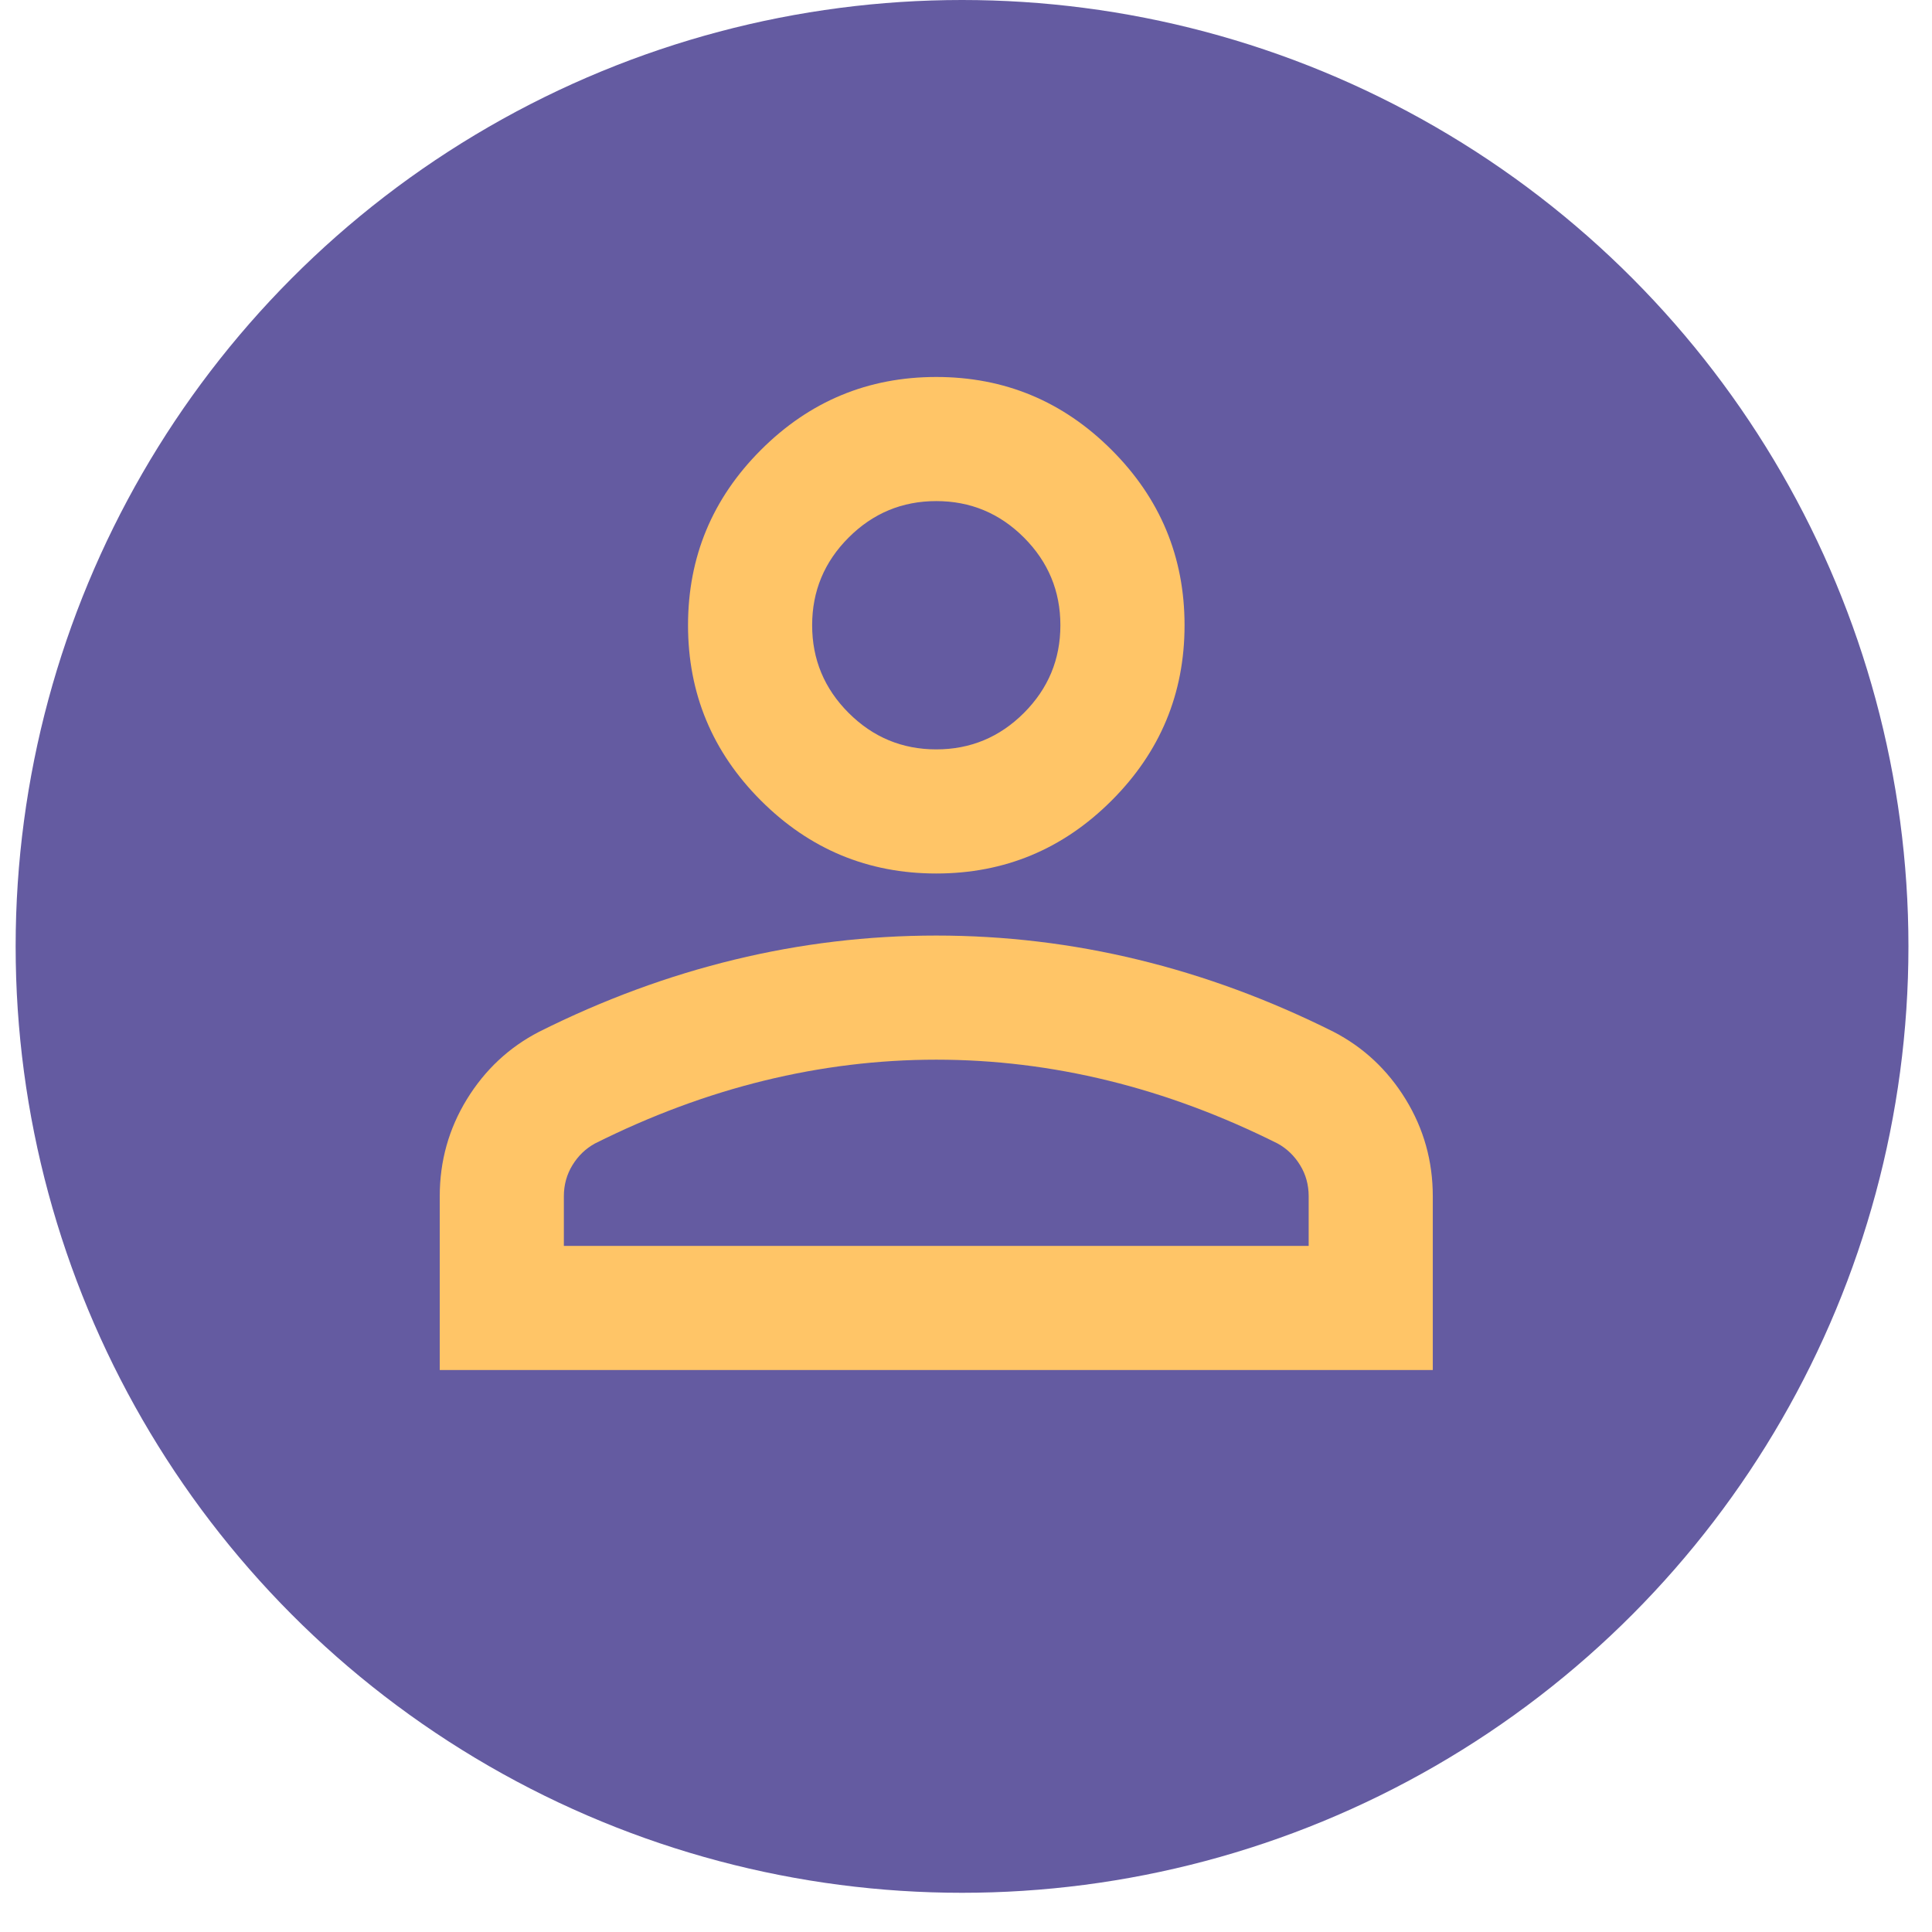
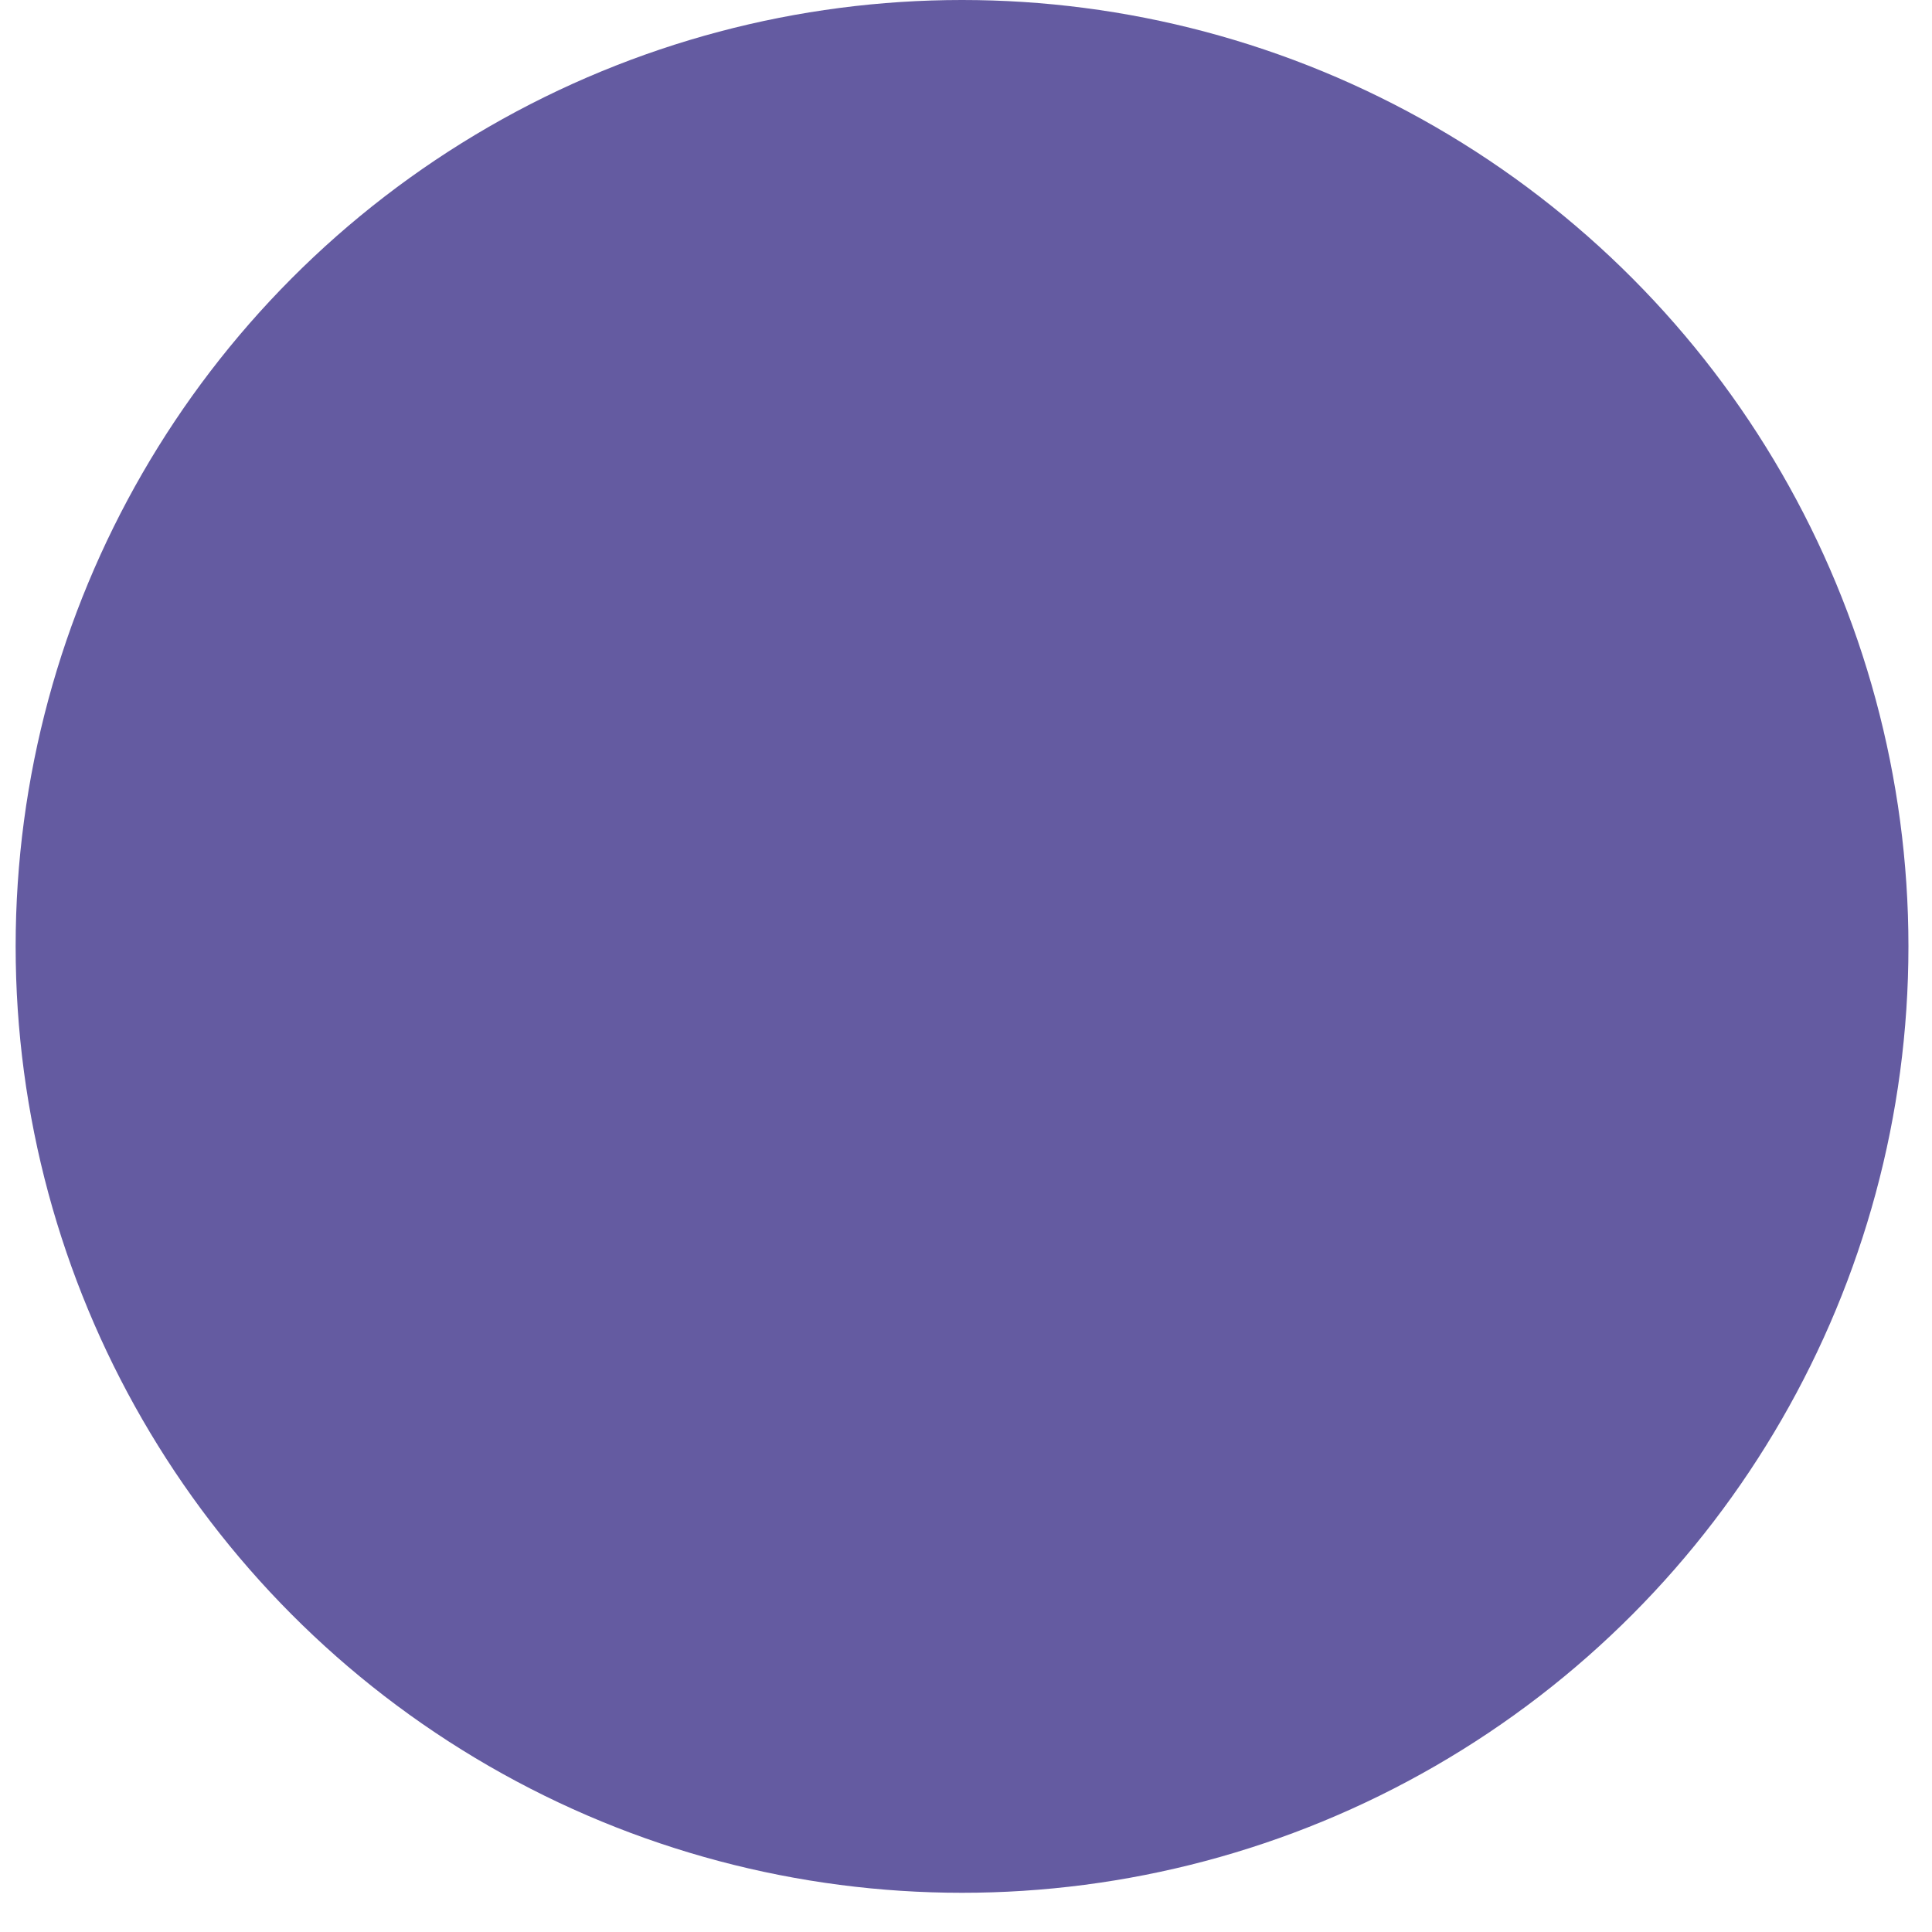
<svg xmlns="http://www.w3.org/2000/svg" width="41" height="41" viewBox="0 0 41 41" fill="none">
  <circle cx="20.416" cy="20.084" r="20.084" fill="#645BA1" />
-   <path d="M19.869 18.537C18.42 18.537 17.18 18.021 16.148 16.989C15.117 15.958 14.601 14.717 14.601 13.269C14.601 11.82 15.117 10.579 16.148 9.548C17.18 8.516 18.42 8 19.869 8C21.318 8 22.558 8.516 23.59 9.548C24.622 10.579 25.138 11.82 25.138 13.269C25.138 14.717 24.622 15.958 23.59 16.989C22.558 18.021 21.318 18.537 19.869 18.537ZM9.332 29.074V25.386C9.332 24.64 9.524 23.954 9.908 23.328C10.292 22.703 10.803 22.225 11.44 21.896C12.8 21.215 14.184 20.705 15.588 20.365C16.993 20.024 18.42 19.854 19.869 19.854C21.318 19.854 22.745 20.024 24.15 20.365C25.555 20.705 26.938 21.215 28.299 21.896C28.935 22.225 29.446 22.703 29.83 23.328C30.214 23.954 30.406 24.64 30.406 25.386V29.074H9.332ZM11.966 26.44H27.772V25.386C27.772 25.145 27.712 24.925 27.591 24.728C27.47 24.53 27.311 24.376 27.113 24.267C25.928 23.674 24.732 23.229 23.524 22.933C22.317 22.637 21.099 22.488 19.869 22.488C18.64 22.488 17.422 22.637 16.214 22.933C15.007 23.229 13.81 23.674 12.625 24.267C12.427 24.376 12.268 24.53 12.147 24.728C12.027 24.925 11.966 25.145 11.966 25.386V26.44ZM19.869 15.903C20.594 15.903 21.214 15.645 21.73 15.129C22.245 14.613 22.503 13.993 22.503 13.269C22.503 12.544 22.245 11.924 21.73 11.408C21.214 10.892 20.594 10.634 19.869 10.634C19.145 10.634 18.525 10.892 18.009 11.408C17.493 11.924 17.235 12.544 17.235 13.269C17.235 13.993 17.493 14.613 18.009 15.129C18.525 15.645 19.145 15.903 19.869 15.903Z" fill="#FFC567" />
</svg>